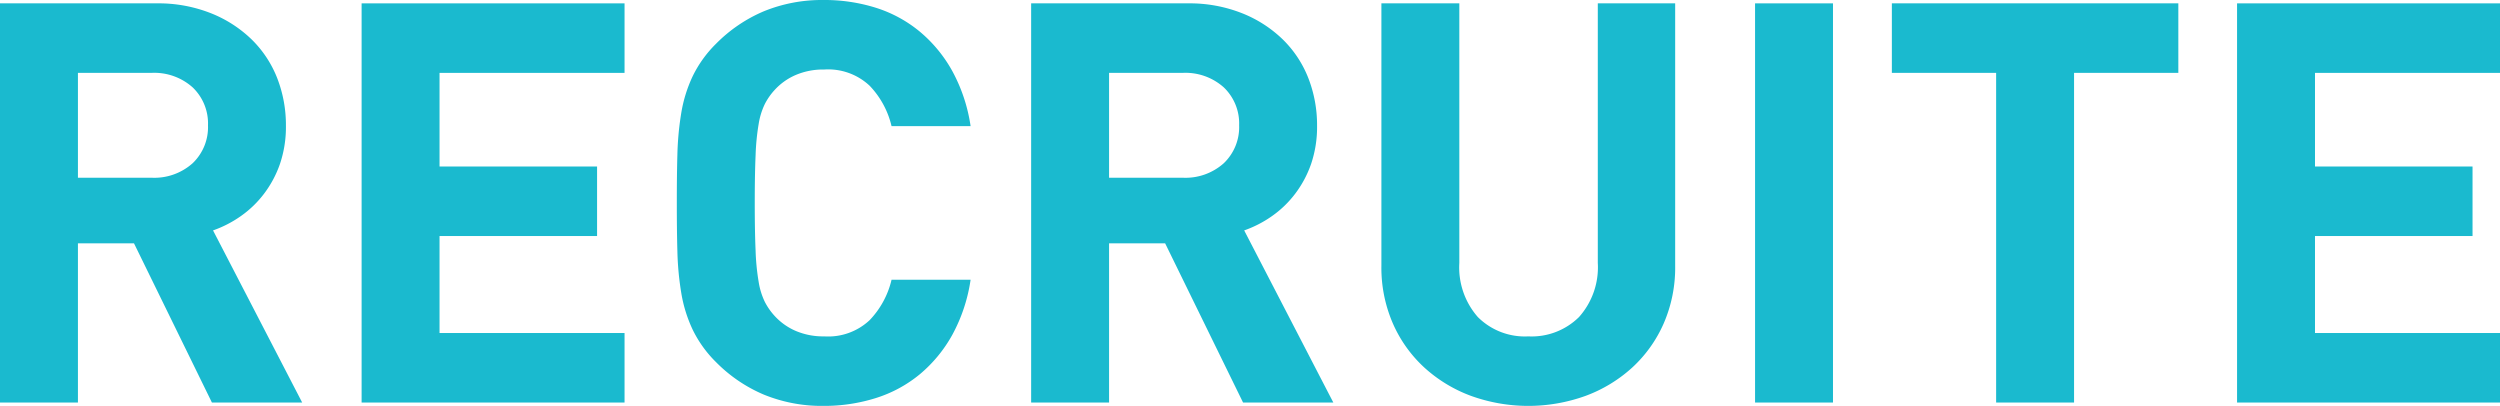
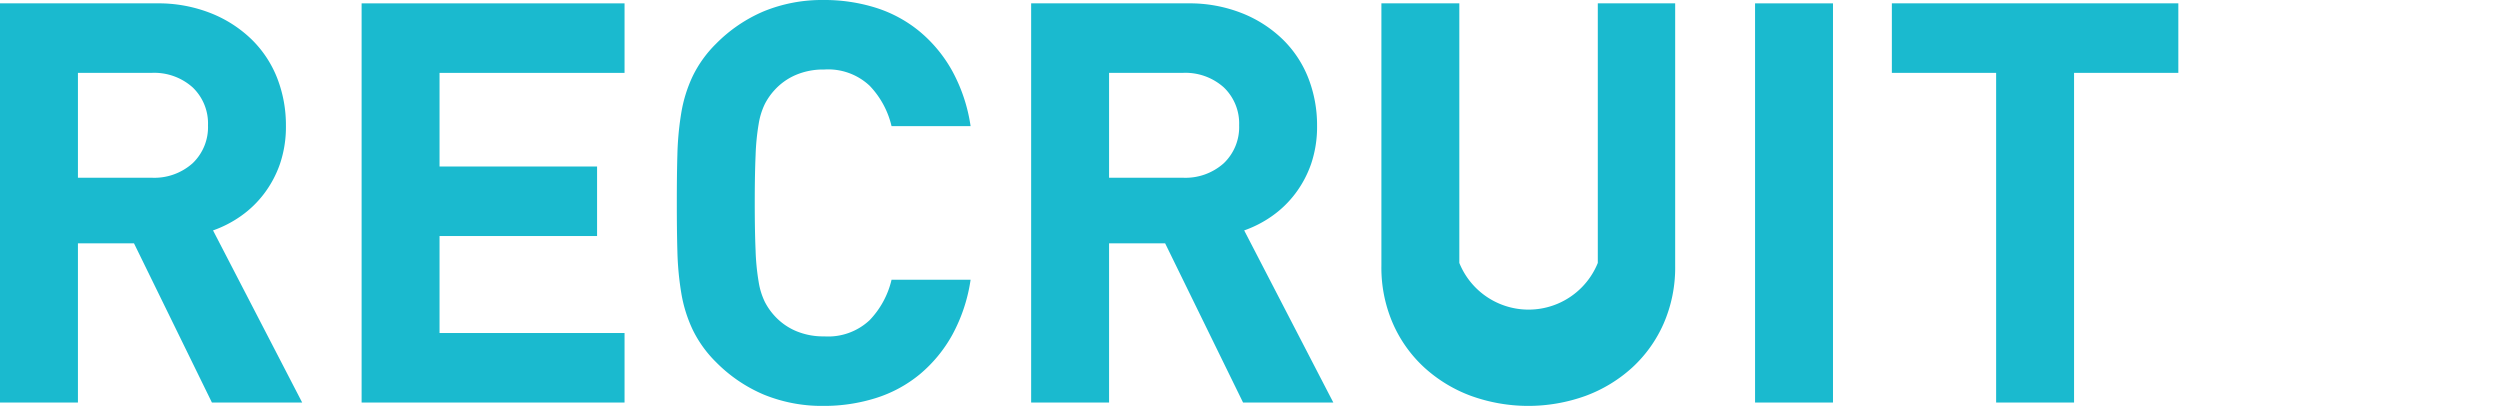
<svg xmlns="http://www.w3.org/2000/svg" id="recruite_ttl" width="178.37" height="28.96" viewBox="0 0 178.37 28.96">
  <path id="Path_2453" data-name="Path 2453" d="M15.12,28.72,9.56,17.36h-4V28.72H0V.24H11.16a10.162,10.162,0,0,1,3.88.7,8.848,8.848,0,0,1,2.92,1.88,7.861,7.861,0,0,1,1.82,2.76,9.225,9.225,0,0,1,.62,3.38,8.219,8.219,0,0,1-.42,2.72,7.688,7.688,0,0,1-1.14,2.14,7.4,7.4,0,0,1-1.66,1.6,8.093,8.093,0,0,1-1.98,1.02l6.36,12.28H15.12ZM13.74,6.23A4.1,4.1,0,0,0,10.8,5.2H5.56v7.48H10.8a4.1,4.1,0,0,0,2.94-1.03,3.556,3.556,0,0,0,1.1-2.71,3.556,3.556,0,0,0-1.1-2.71Z" fill="#1abacf" />
  <path id="Path_2454" data-name="Path 2454" d="M25.8,28.72V.24H44.56V5.2H31.36v6.68H42.6v4.96H31.36v6.92h13.2v4.96H25.8Z" fill="#1abacf" />
  <path id="Path_2455" data-name="Path 2455" d="M67.95,23.88a9.9,9.9,0,0,1-2.32,2.82,9.285,9.285,0,0,1-3.14,1.7,12.268,12.268,0,0,1-3.72.56,10.963,10.963,0,0,1-4.26-.8,10.581,10.581,0,0,1-3.42-2.32,8.426,8.426,0,0,1-1.66-2.3,9.885,9.885,0,0,1-.82-2.62,21.249,21.249,0,0,1-.28-3c-.03-1.07-.04-2.21-.04-3.44s.01-2.37.04-3.44a21.249,21.249,0,0,1,.28-3,9.885,9.885,0,0,1,.82-2.62,8.426,8.426,0,0,1,1.66-2.3A10.581,10.581,0,0,1,54.51.8,10.963,10.963,0,0,1,58.77,0a12.256,12.256,0,0,1,3.74.56,9.288,9.288,0,0,1,3.12,1.7,9.9,9.9,0,0,1,2.32,2.82A11.755,11.755,0,0,1,69.25,9H63.61a6.214,6.214,0,0,0-1.56-2.88,4.321,4.321,0,0,0-3.24-1.16,4.982,4.982,0,0,0-2.06.4,4.378,4.378,0,0,0-1.5,1.08,4.509,4.509,0,0,0-.68.98,5.076,5.076,0,0,0-.44,1.42,16.568,16.568,0,0,0-.22,2.24c-.04.91-.06,2.04-.06,3.4s.02,2.49.06,3.4a16.568,16.568,0,0,0,.22,2.24,5.076,5.076,0,0,0,.44,1.42,4.509,4.509,0,0,0,.68.98,4.378,4.378,0,0,0,1.5,1.08,4.982,4.982,0,0,0,2.06.4,4.321,4.321,0,0,0,3.24-1.16,6.214,6.214,0,0,0,1.56-2.88h5.64A11.754,11.754,0,0,1,67.95,23.88Z" fill="#1abacf" />
  <path id="Path_2456" data-name="Path 2456" d="M88.69,28.72,83.13,17.36h-4V28.72H73.57V.24H84.73a10.162,10.162,0,0,1,3.88.7,8.848,8.848,0,0,1,2.92,1.88,7.861,7.861,0,0,1,1.82,2.76,9.225,9.225,0,0,1,.62,3.38,8.219,8.219,0,0,1-.42,2.72,7.688,7.688,0,0,1-1.14,2.14,7.4,7.4,0,0,1-1.66,1.6,8.093,8.093,0,0,1-1.98,1.02l6.36,12.28H88.69ZM87.31,6.23A4.1,4.1,0,0,0,84.37,5.2H79.13v7.48h5.24a4.1,4.1,0,0,0,2.94-1.03,3.556,3.556,0,0,0,1.1-2.71,3.556,3.556,0,0,0-1.1-2.71Z" fill="#1abacf" />
-   <path id="Path_2457" data-name="Path 2457" d="M118.7,23.08a9.373,9.373,0,0,1-2.24,3.14,10.17,10.17,0,0,1-3.32,2.02,12.034,12.034,0,0,1-8.2,0,10.17,10.17,0,0,1-3.32-2.02,9.373,9.373,0,0,1-2.24-3.14,9.971,9.971,0,0,1-.82-4.12V.24h5.56V18.76a5.364,5.364,0,0,0,1.32,3.86,4.746,4.746,0,0,0,3.6,1.38,4.807,4.807,0,0,0,3.62-1.38A5.329,5.329,0,0,0,114,18.76V.24h5.52V18.96a9.971,9.971,0,0,1-.82,4.12Z" fill="#1abacf" />
+   <path id="Path_2457" data-name="Path 2457" d="M118.7,23.08a9.373,9.373,0,0,1-2.24,3.14,10.17,10.17,0,0,1-3.32,2.02,12.034,12.034,0,0,1-8.2,0,10.17,10.17,0,0,1-3.32-2.02,9.373,9.373,0,0,1-2.24-3.14,9.971,9.971,0,0,1-.82-4.12V.24h5.56V18.76A5.329,5.329,0,0,0,114,18.76V.24h5.52V18.96a9.971,9.971,0,0,1-.82,4.12Z" fill="#1abacf" />
  <path id="Path_2458" data-name="Path 2458" d="M125.22,28.72V.24h5.56V28.72Z" fill="#1abacf" />
  <path id="Path_2459" data-name="Path 2459" d="M147.98,5.2V28.72h-5.56V5.2h-7.44V.24h20.44V5.2Z" fill="#1abacf" />
-   <path id="Path_2460" data-name="Path 2460" d="M159.61,28.72V.24h18.76V5.2h-13.2v6.68h11.24v4.96H165.17v6.92h13.2v4.96H159.61Z" fill="#1abacf" />
</svg>